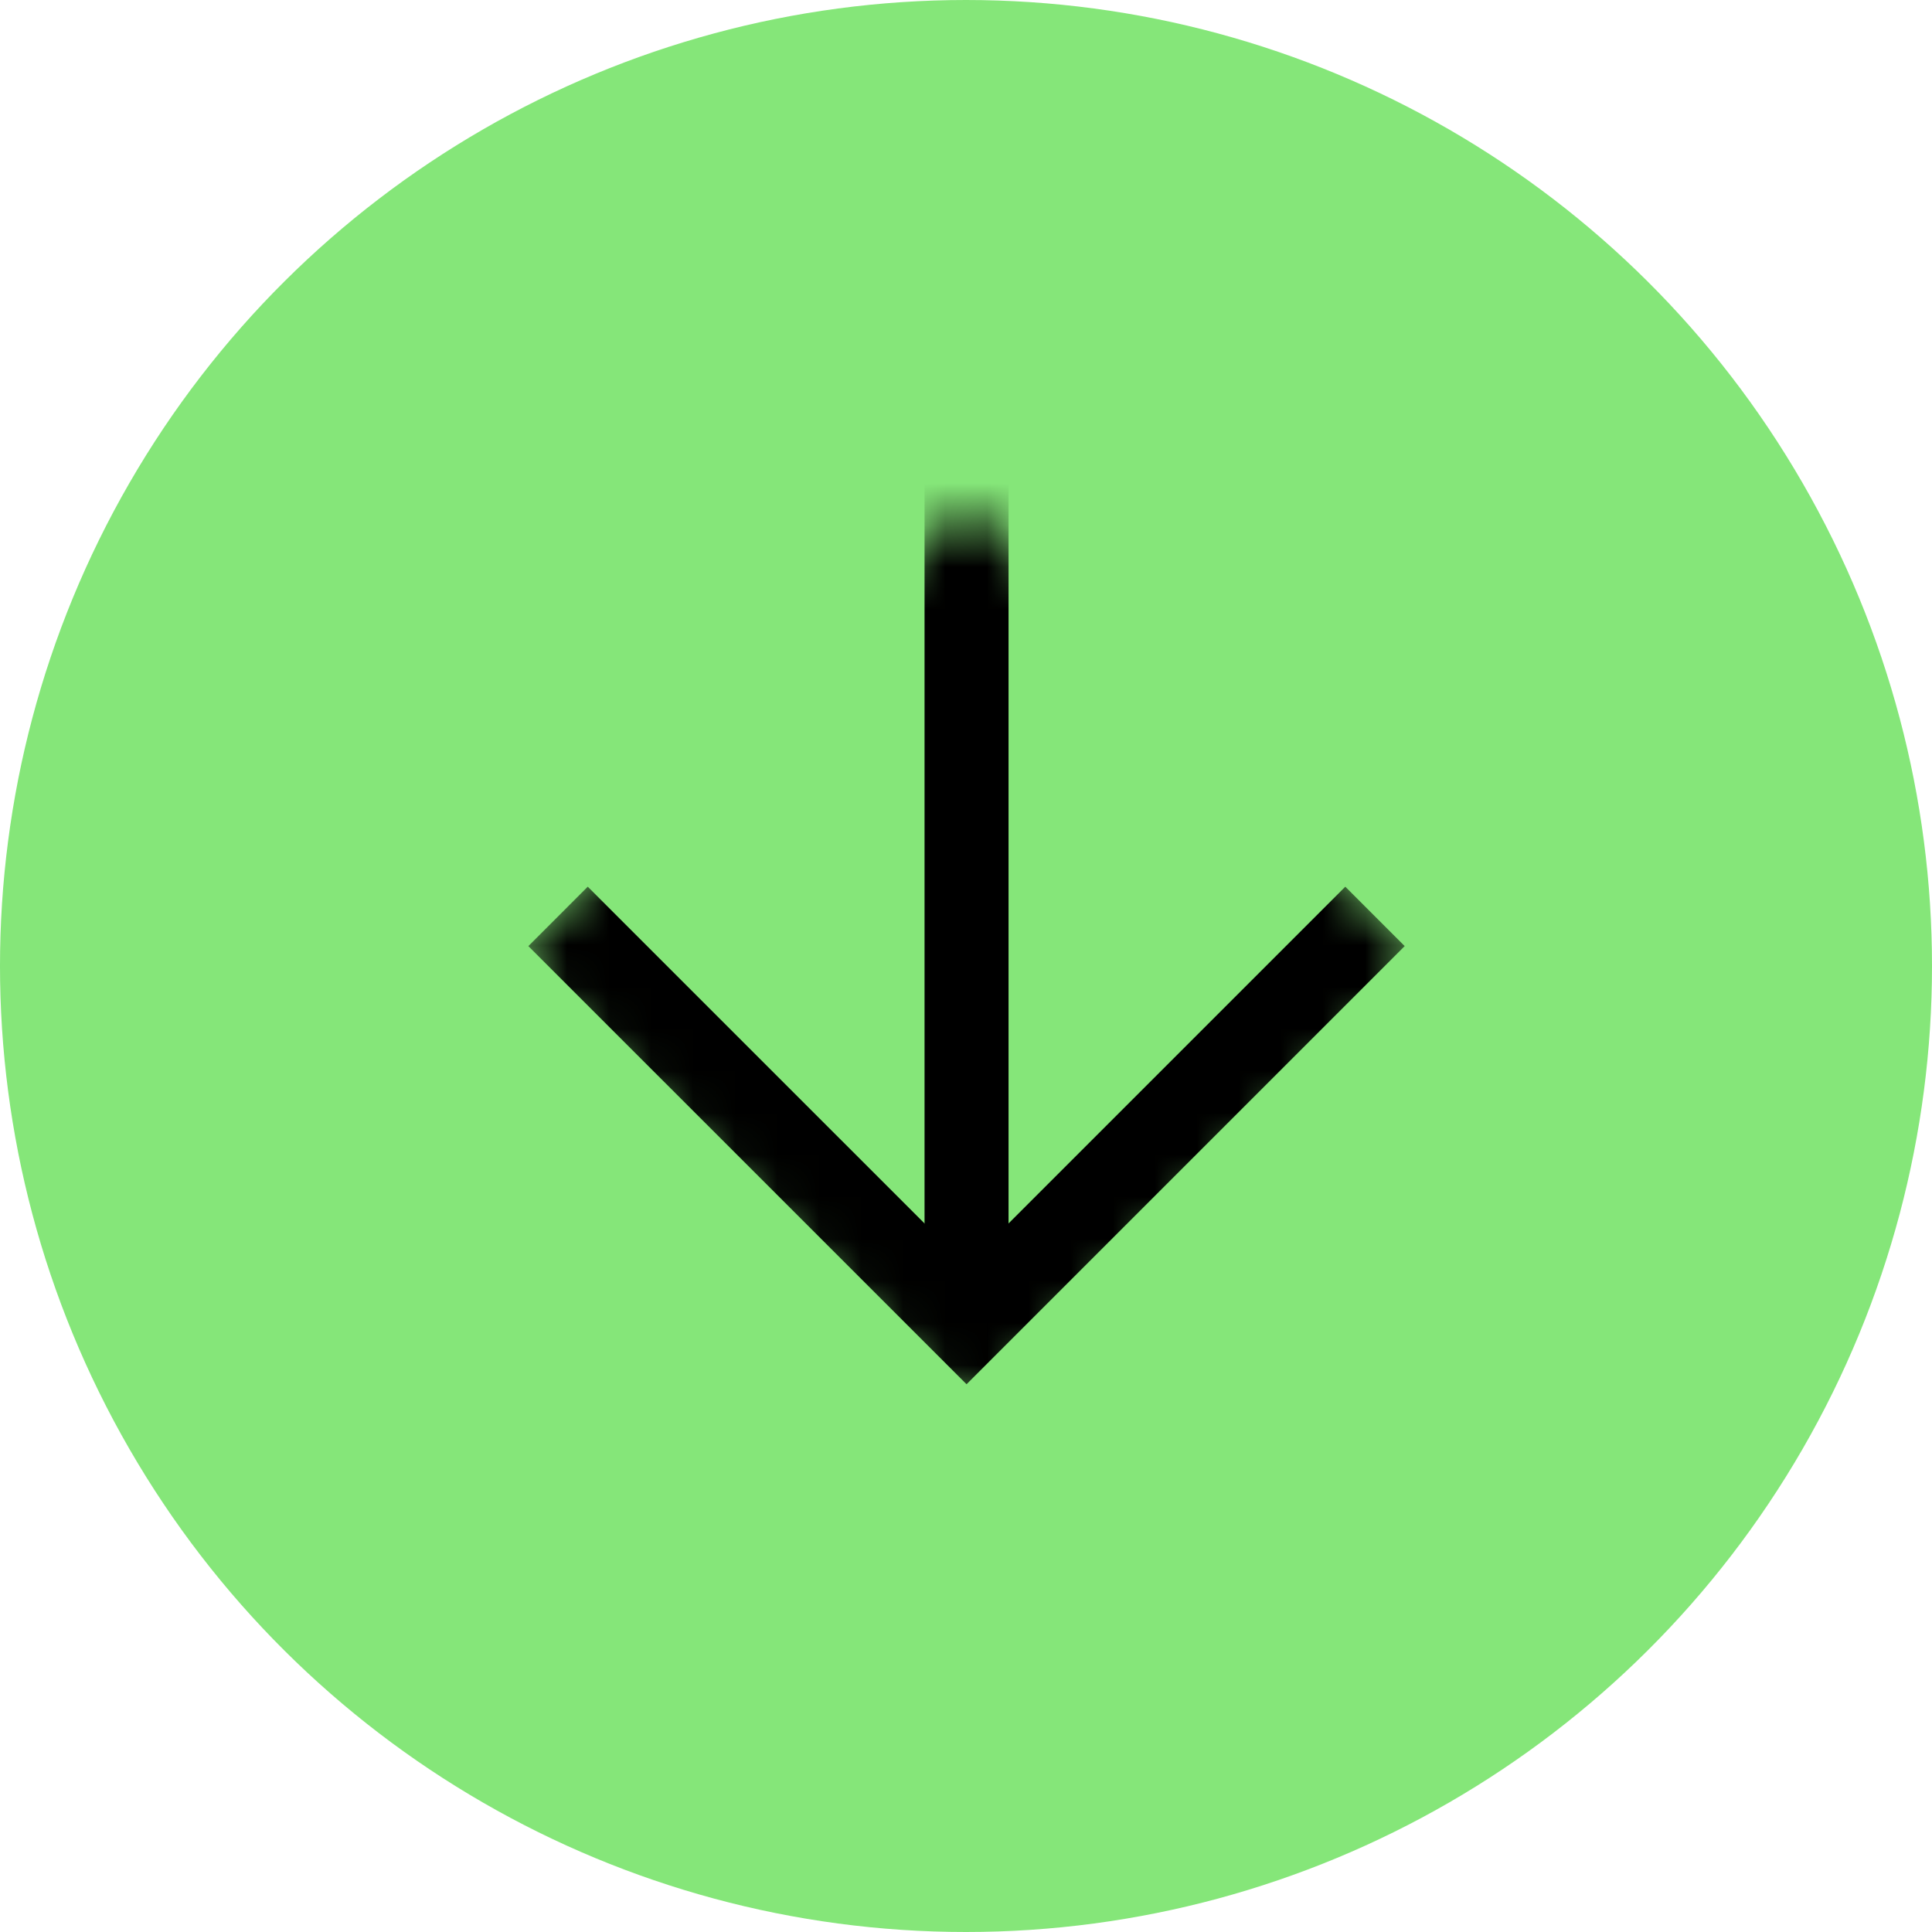
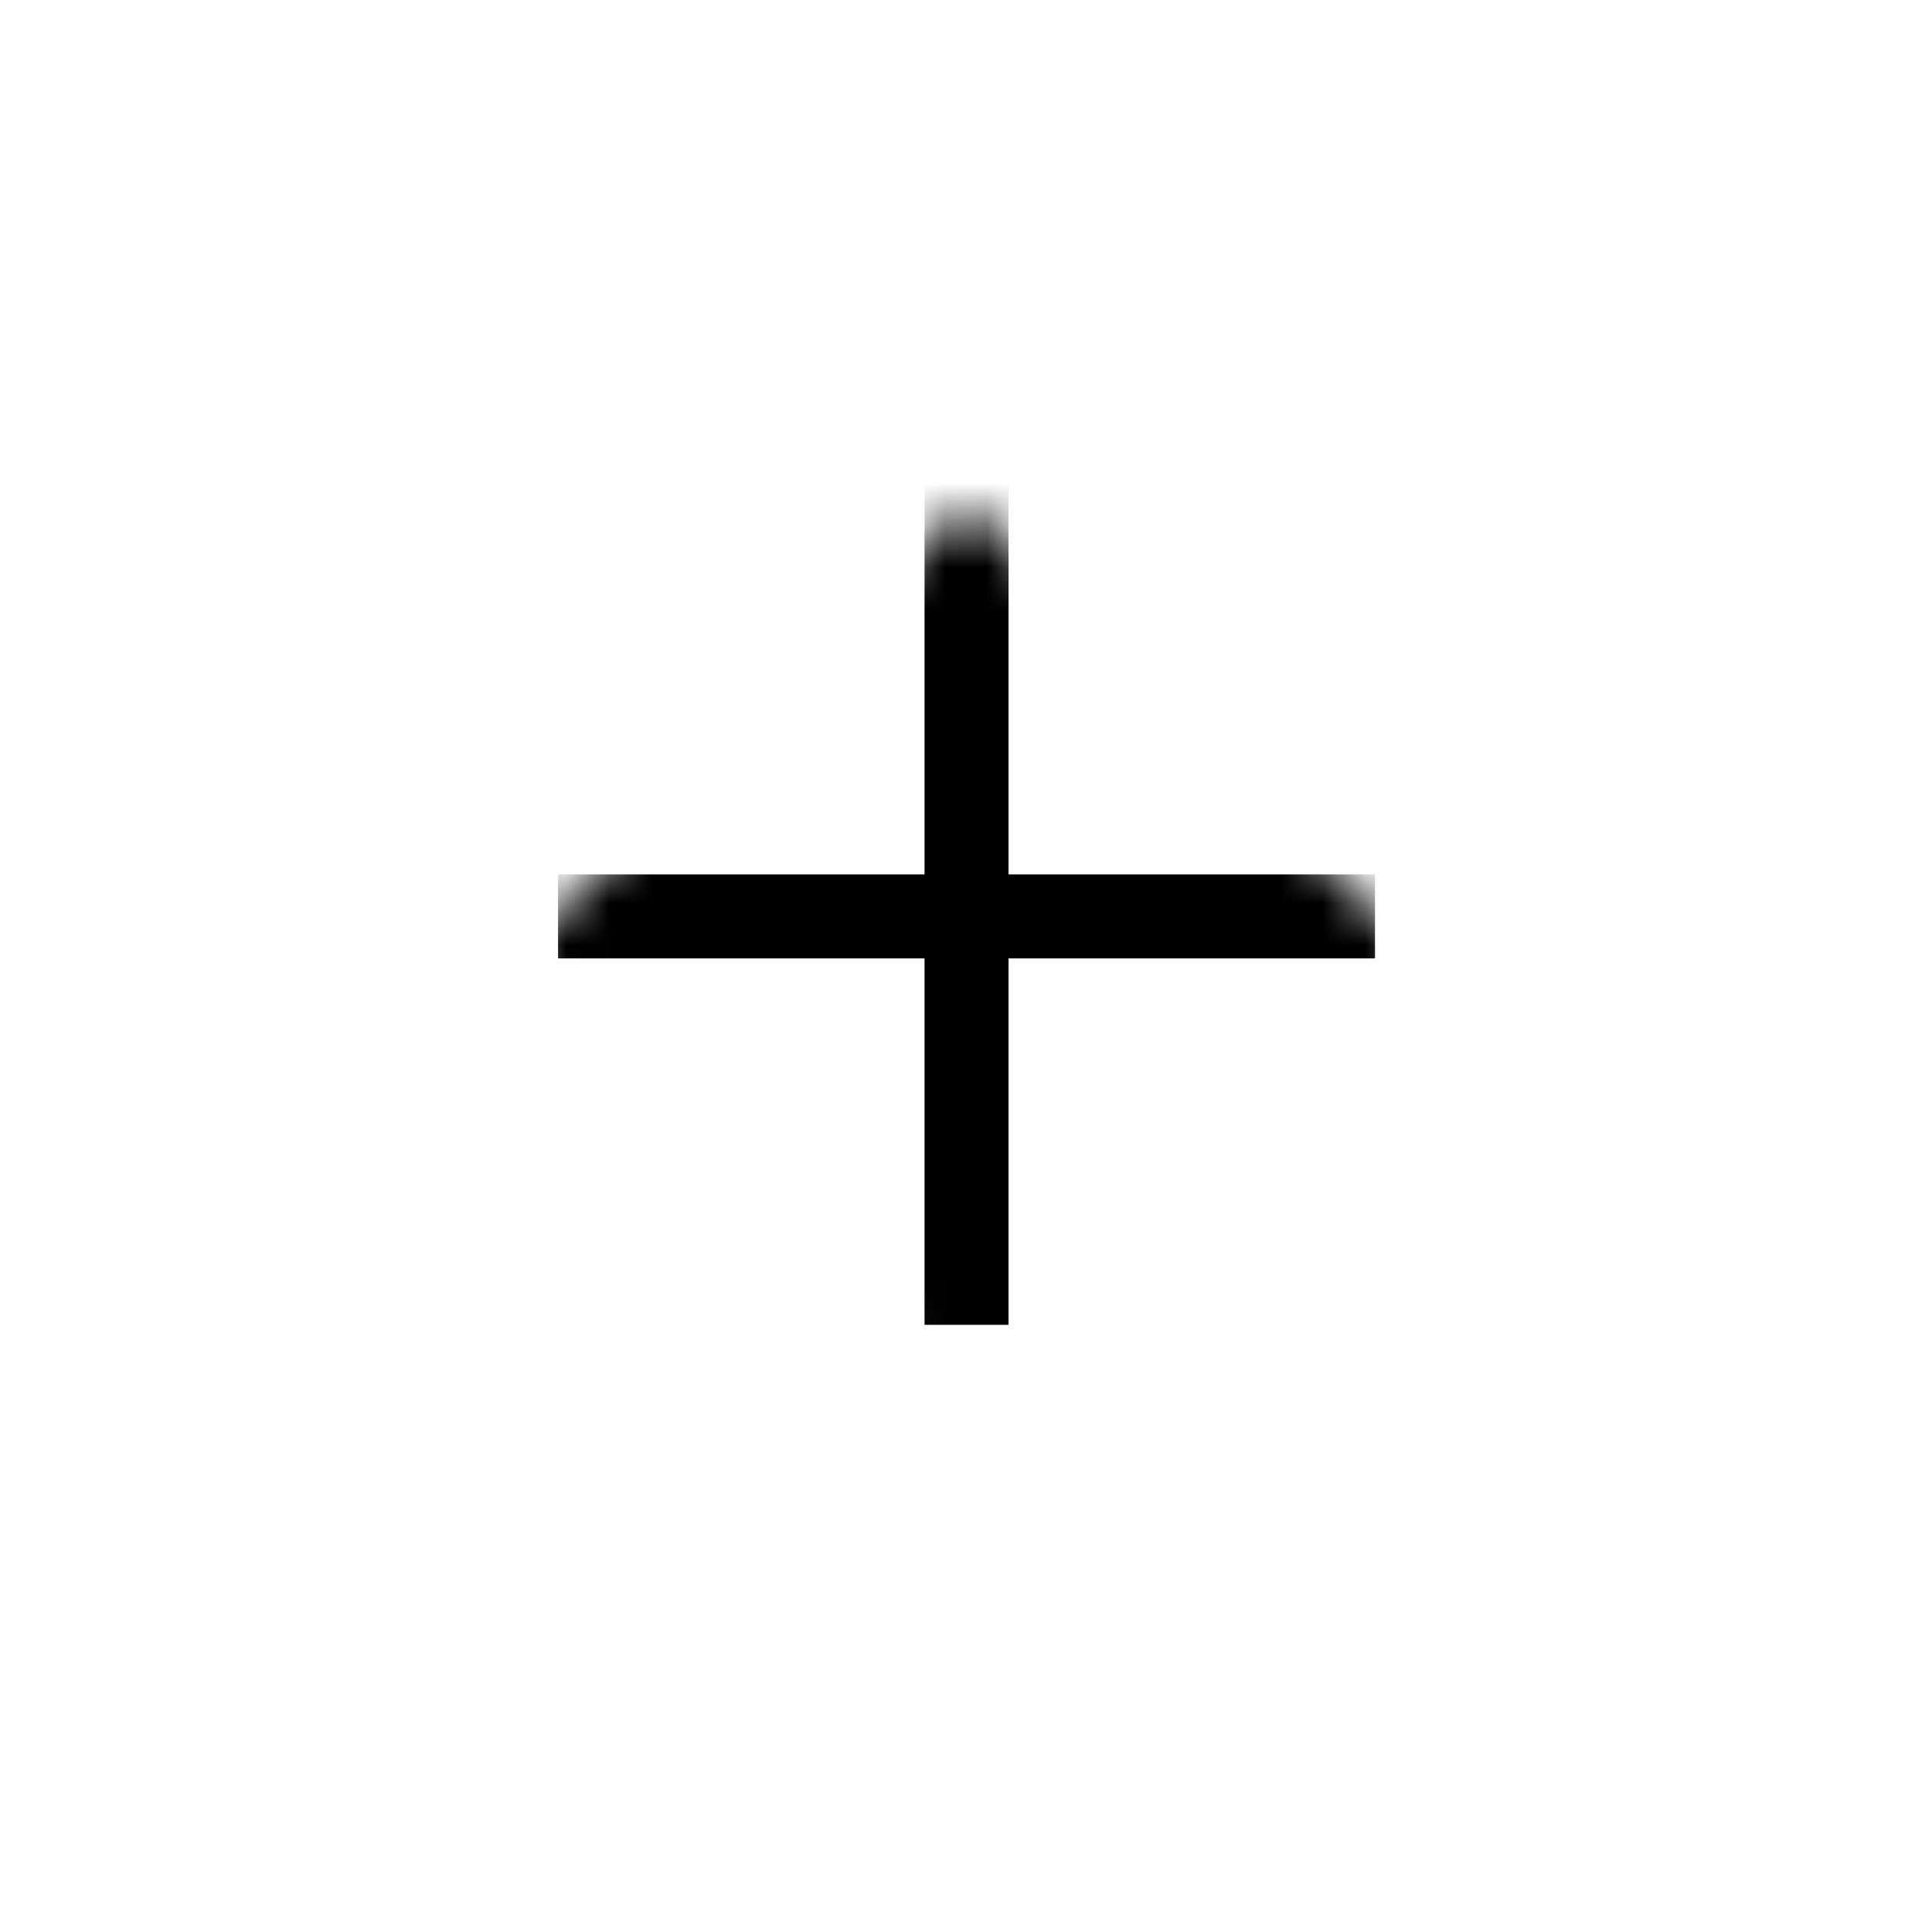
<svg xmlns="http://www.w3.org/2000/svg" width="46" height="46" viewBox="0 0 46 46" fill="none">
  <g id="Group 25514">
-     <circle id="Ellipse 9" cx="23" cy="23" r="23" transform="rotate(90 23 23)" fill="#85E679" />
    <g id="Mask group">
      <mask id="mask0_115_45" style="mask-type:alpha" maskUnits="userSpaceOnUse" x="12" y="11" width="23" height="23">
        <rect id="Rectangle 103" x="34.013" y="22.988" width="15.365" height="15.557" transform="rotate(135 34.013 22.988)" fill="#D9D9D9" />
      </mask>
      <g mask="url(#mask0_115_45)">
        <g id="Group 146">
          <path id="Vector 2" d="M23.013 11.444L23.013 31.544" stroke="black" stroke-width="2" />
-           <path id="Vector 3" d="M32.738 21.819L23.013 31.544L13.287 21.819" stroke="black" stroke-width="2" />
+           <path id="Vector 3" d="M32.738 21.819L13.287 21.819" stroke="black" stroke-width="2" />
        </g>
      </g>
    </g>
  </g>
</svg>